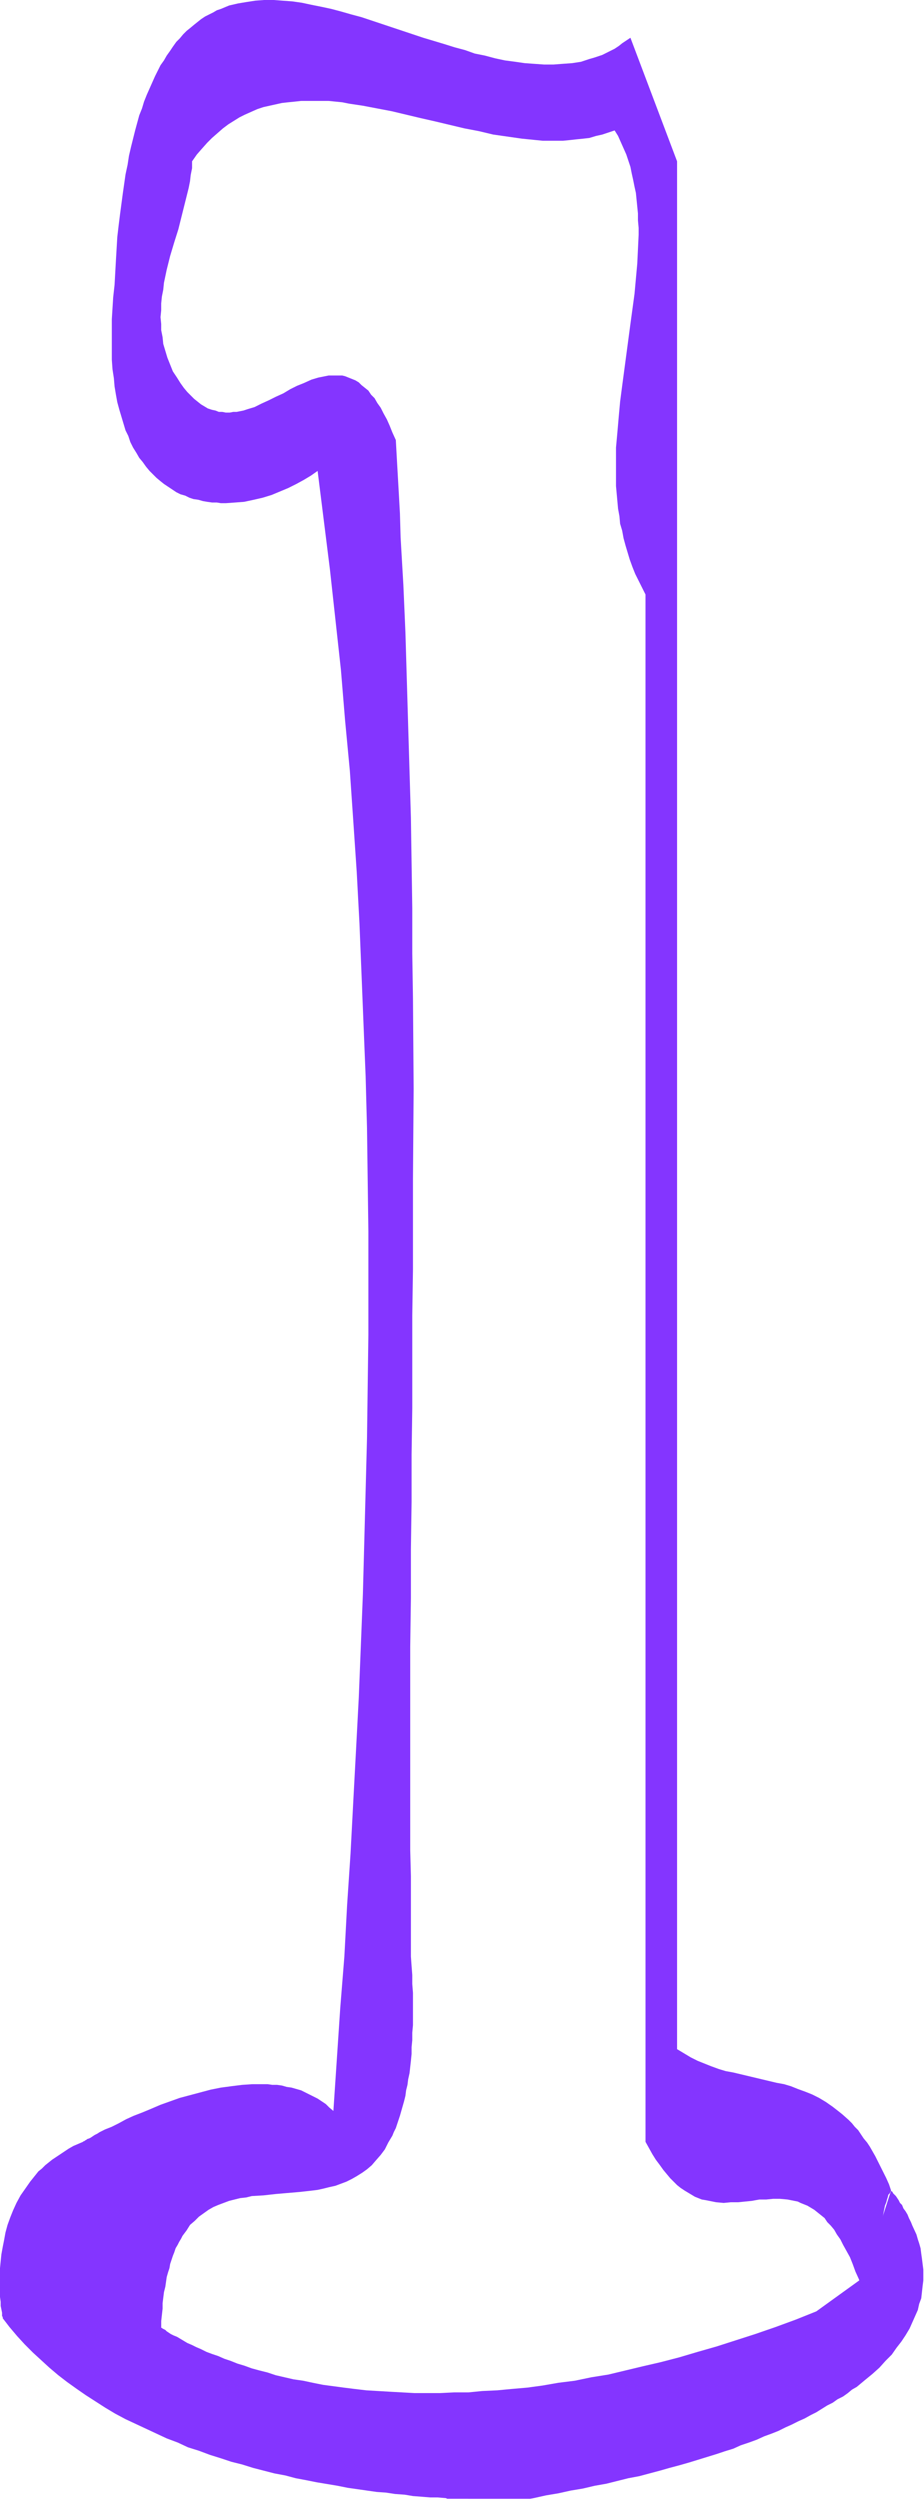
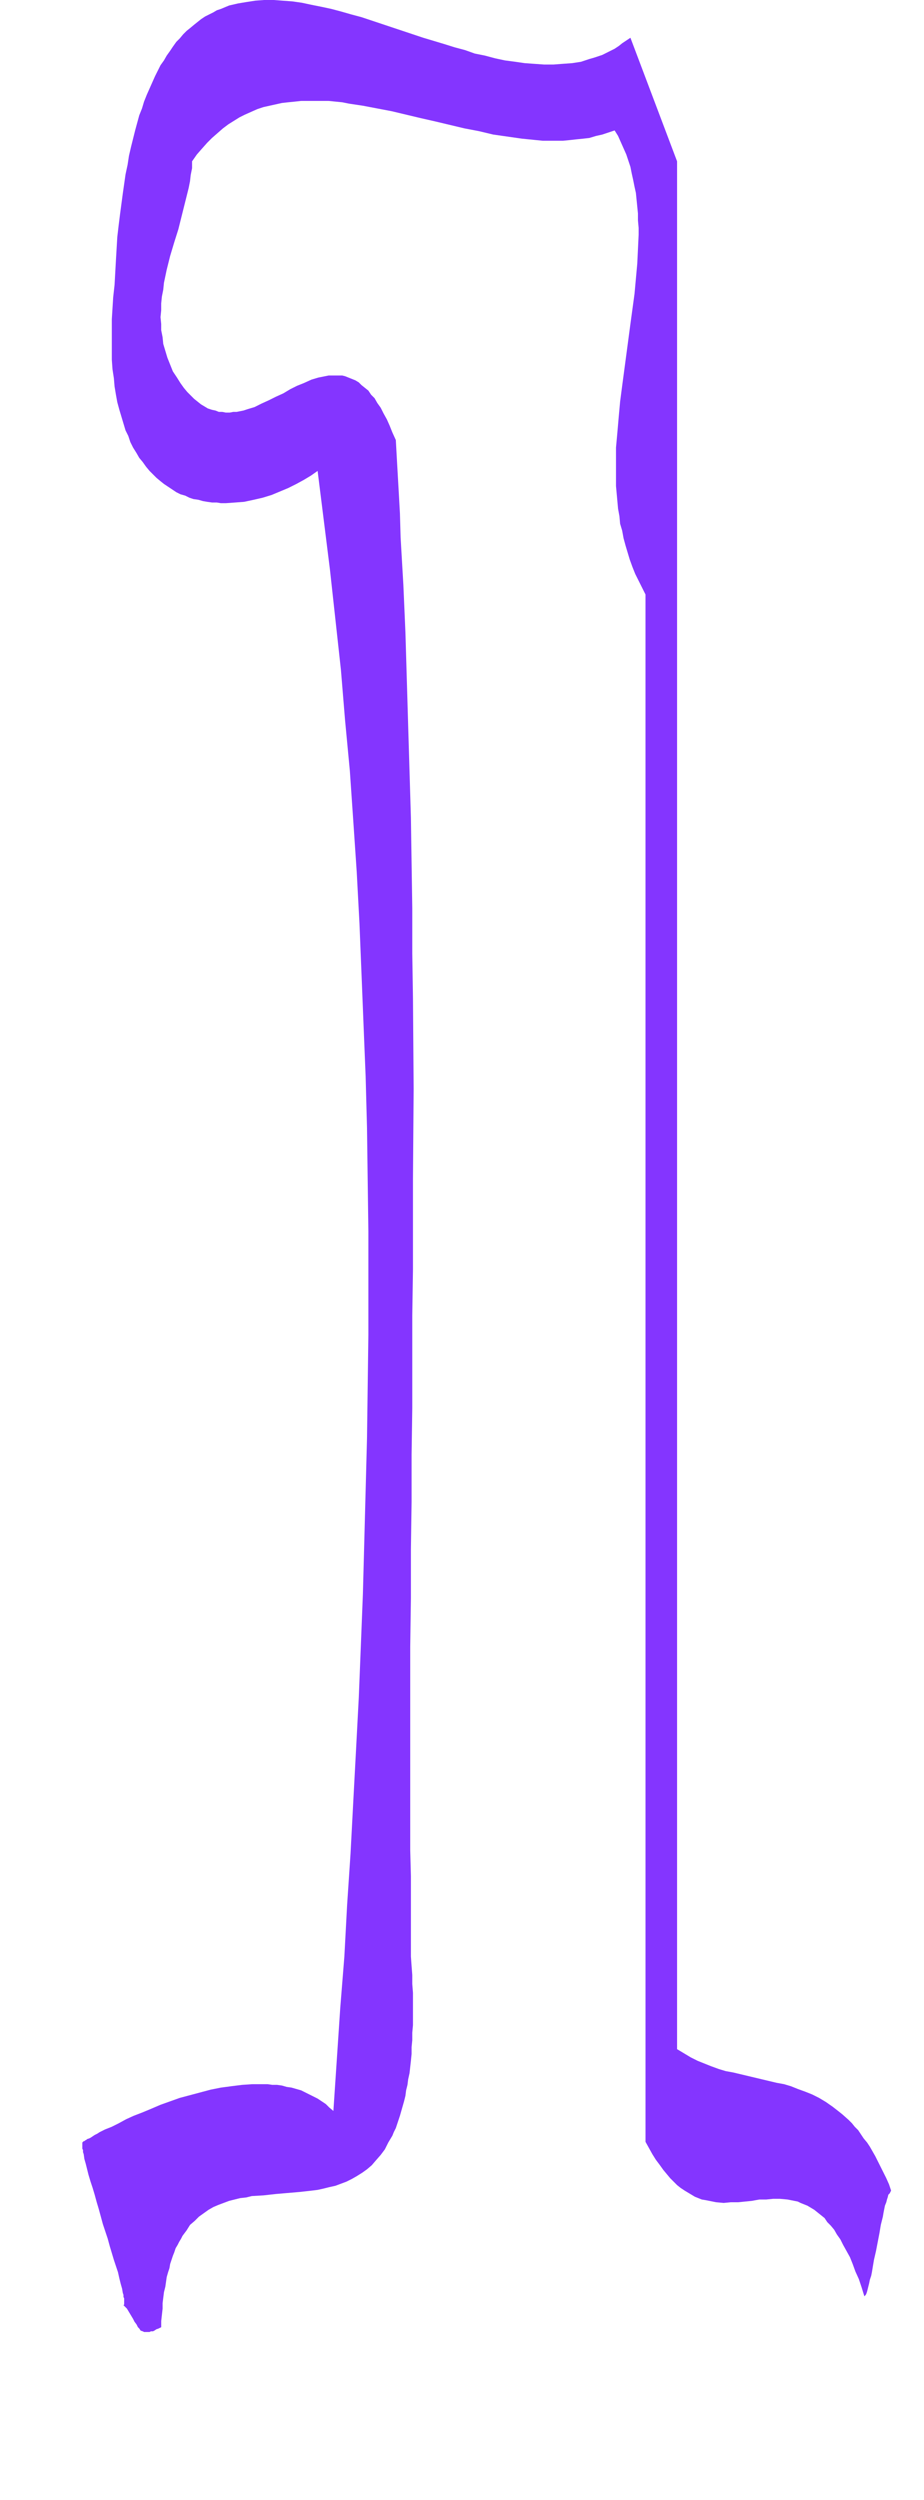
<svg xmlns="http://www.w3.org/2000/svg" fill-rule="evenodd" height="588.515" preserveAspectRatio="none" stroke-linecap="round" viewBox="0 0 1347 3642" width="217.663">
  <style>.brush1{fill:#8435ff}.pen1{stroke:none}</style>
  <path class="pen1 brush1" d="m180 3358 1-1v-9l-1-2v-3l-1-3-1-6-2-7-2-8-2-9-3-9-3-9-3-10-3-10-3-11-7-21-6-22-3-10-3-11-3-10-3-9-3-10-2-8-2-8-2-7-1-7-1-3v-3l-1-2v-9l1-1 1-1h1l1-1 2-1 1-1 3-1 2-1 3-2 3-2 4-2 3-2 4-2 4-2 5-2 5-2 10-5 11-6 11-5 13-5 12-5 14-6 14-5 14-5 15-4 15-4 15-4 15-3 15-2 16-2 15-1h22l7 1h7l7 1 7 2 7 1 7 2 7 2 6 3 6 3 6 3 6 3 6 4 6 4 5 5 6 5 5-75 5-75 6-75 4-75 5-75 4-76 4-75 4-76 3-75 3-76 2-75 2-76 2-76 1-75 1-76v-150l-1-75-1-76-2-75-3-74-3-75-3-74-4-75-5-74-5-73-7-74-6-73-8-73-8-73-9-72-9-72-10 7-10 6-11 6-12 6-12 5-12 5-13 4-13 3-14 3-13 1-14 1h-7l-6-1h-7l-7-1-6-1-7-2-7-1-6-2-6-3-7-2-6-3-6-4-6-4-6-4-5-4-6-5-5-5-5-5-5-6-5-7-5-6-4-7-5-8-4-8-3-9-4-8-3-10-3-10-3-10-3-11-2-11-2-12-1-12-2-13-1-14v-59l1-16 1-16 2-18 1-18 1-18 1-17 1-17 2-17 2-16 2-15 2-15 2-14 2-14 3-14 2-13 3-13 3-12 3-12 3-11 3-11 4-10 3-10 4-10 4-9 4-9 4-9 4-8 4-8 5-7 4-7 5-7 4-6 5-7 5-5 5-6 5-5 5-4 6-5 5-4 5-4 6-4 6-3 6-3 5-3 6-2 12-5 13-3 12-2 13-2 13-1h14l13 1 14 1 14 2 14 3 15 3 14 3 15 4 14 4 15 4 30 10 60 20 30 9 16 5 15 4 14 5 15 3 15 4 14 3 15 2 14 2 14 1 14 1h14l13-1 14-1 13-2 6-2 6-2 7-2 6-2 6-2 6-3 6-3 6-3 6-4 5-4 6-4 6-4 68 180v2750l10 6 10 6 10 5 10 4 10 4 11 4 10 3 11 2 21 5 21 5 21 5 11 2 10 3 10 4 11 4 10 4 10 5 10 6 10 7 9 7 5 4 9 8 5 5 4 5 5 5 4 6 4 6 5 6 4 6 4 7 4 7 4 8 4 8 4 8 4 8 4 9 3 9-1 2-1 2-2 2-1 4-1 3-1 4-2 5-1 5-1 5-1 6-3 12-2 12-5 26-3 13-2 12-1 6-1 5-2 6-1 5-1 4-1 4-1 4-1 3-1 2-2 2-4-13-4-12-5-11-4-11-4-10-5-9-5-9-4-8-5-7-4-7-5-6-5-5-4-6-5-4-5-4-5-4-5-3-5-3-5-2-5-2-4-2-5-1-5-1-5-1-11-1h-10l-10 1h-10l-11 2-10 1-10 1h-11l-10 1-11-1-5-1-5-1-5-1-6-1-5-2-5-2-5-3-5-3-5-3-6-4-5-4-5-5-5-5-5-6-5-6-5-7-6-8-5-8-5-9-5-9V866l-5-10-5-10-5-10-4-10-4-11-3-10-3-10-3-11-2-11-3-10-1-11-2-11-1-11-1-11-1-11v-56l2-22 2-23 2-22 3-23 6-45 6-45 3-22 3-22 2-22 2-22 1-21 1-21v-10l-1-11v-10l-1-10-1-10-1-10-2-9-2-10-2-9-2-10-3-9-3-9-4-9-4-9-4-9-5-8-9 3-9 3-9 2-10 3-9 1-10 1-9 1-10 1h-30l-10-1-10-1-10-1-21-3-21-3-21-5-21-4-42-10-22-5-21-5-21-5-21-4-21-4-20-3-10-2-10-1-10-1h-40l-9 1-10 1-9 1-9 2-9 2-9 2-9 3-9 4-9 4-8 4-8 5-8 5-8 6-8 7-8 7-7 7-8 9-7 8-7 10v10l-2 10-1 9-2 10-5 20-5 20-5 20-6 19-6 20-5 20-4 19-1 10-2 10-1 10v10l-1 10 1 10v9l2 10 1 10 3 10 3 10 4 10 4 10 6 9 5 8 5 7 5 6 5 5 5 5 5 4 5 4 5 3 5 3 6 2 5 1 5 2h5l5 1h6l5-1h5l5-1 5-1 6-2 10-3 10-5 11-5 10-5 11-5 10-6 10-5 10-4 11-5 10-3 5-1 5-1 5-1h20l4 1 5 2 5 2 5 2 5 3 4 4 5 4 5 4 4 6 5 5 4 7 5 7 4 8 5 9 4 9 4 10 5 11 2 36 2 35 2 36 1 35 4 69 3 69 2 68 2 68 2 67 2 67 1 66 1 66v66l1 65 1 132-1 131v132l-1 67v135l-1 68v69l-1 69v71l-1 71v296l1 38v117l1 14 1 13v13l1 13v47l-1 11v11l-1 10v10l-1 10-1 9-1 9-2 9-1 8-2 8-1 8-2 8-2 7-2 7-2 7-2 6-2 6-2 6-3 6-2 5-3 5-3 5-5 10-6 8-7 8-6 7-7 6-7 5-8 5-7 4-8 4-8 3-8 3-9 2-8 2-9 2-8 1-18 2-35 3-18 2-17 1-8 2-9 1-8 2-8 2-8 3-8 3-7 3-7 4-7 5-7 5-6 6-7 6-5 8-6 8-2 4-3 5-2 4-3 5-2 6-2 5-2 6-2 6-1 6-2 6-2 7-1 7-1 7-2 8-1 8-1 8v8l-1 9-1 9v9l-4 2-3 1-3 2-2 1h-3l-2 1h-8l-2-1-3-1-2-3-2-2-2-4-3-4-2-4-3-5-3-5-3-5-5-5z" />
-   <path class="pen1 brush1" d="M235 3390v1h1l1 1 2 1 2 1 2 2 3 2 3 2 4 2 5 2 5 3 5 3 5 3 7 3 6 3 7 3 8 4 8 3 9 3 9 4 9 3 10 4 10 3 11 4 11 3 12 3 12 4 13 3 13 3 14 2 14 3 15 3 15 2 15 2 16 2 17 2 17 1 17 1 18 1 18 1h38l20-1h21l20-2 22-1 21-2 23-2 22-3 23-4 24-3 24-5 25-4 25-6 25-6 26-6 27-7 27-8 28-8 28-9 28-9 29-10 30-11 30-12 68-49 41-127v1h1l1 1 1 2 2 2 2 2 2 3 2 3 2 4 3 3 2 5 3 4 3 5 2 5 3 6 2 5 6 13 2 7 2 6 2 7 1 8 1 7 1 8 1 8v16l-1 8-1 9-1 9-3 8-2 9-4 9-4 9-4 9-6 10-6 9-7 9-7 10-9 9-9 10-10 9-11 9-12 10-7 4-6 5-7 5-8 4-7 5-8 4-8 5-8 5-8 4-9 5-9 4-10 5-9 4-10 5-10 4-11 4-11 5-11 4-12 4-11 5-13 4-12 4-13 4-13 4-13 4-14 4-15 4-14 4-15 4-15 4-16 3-16 4-16 4-17 3-17 4-18 3-18 4-18 3-18 4-5 1H652l-2-1-12-1h-11l-12-1-13-1-12-2-14-1-13-2-14-1-14-2-14-2-14-2-15-3-30-5-15-3-16-3-15-4-16-3-31-8-16-5-16-4-15-5-16-5-16-6-16-5-15-7-16-6-15-7-15-7-15-7-15-7-15-8-15-9-14-9-14-9-13-9-14-10-13-10-13-11-12-11-12-11-12-12-11-12-11-13-10-13v-2l-1-1v-5l-1-5-1-5v-6l-1-7v-7l-1-8v-9l1-9v-9l1-10 1-10 2-11 2-10 2-11 3-11 4-11 4-10 5-11 6-11 7-10 7-10 4-5 4-5 4-5 5-4 5-5 5-4 5-4 6-4 6-4 6-4 6-4 7-4 7-3 7-3 114 270z" />
</svg>